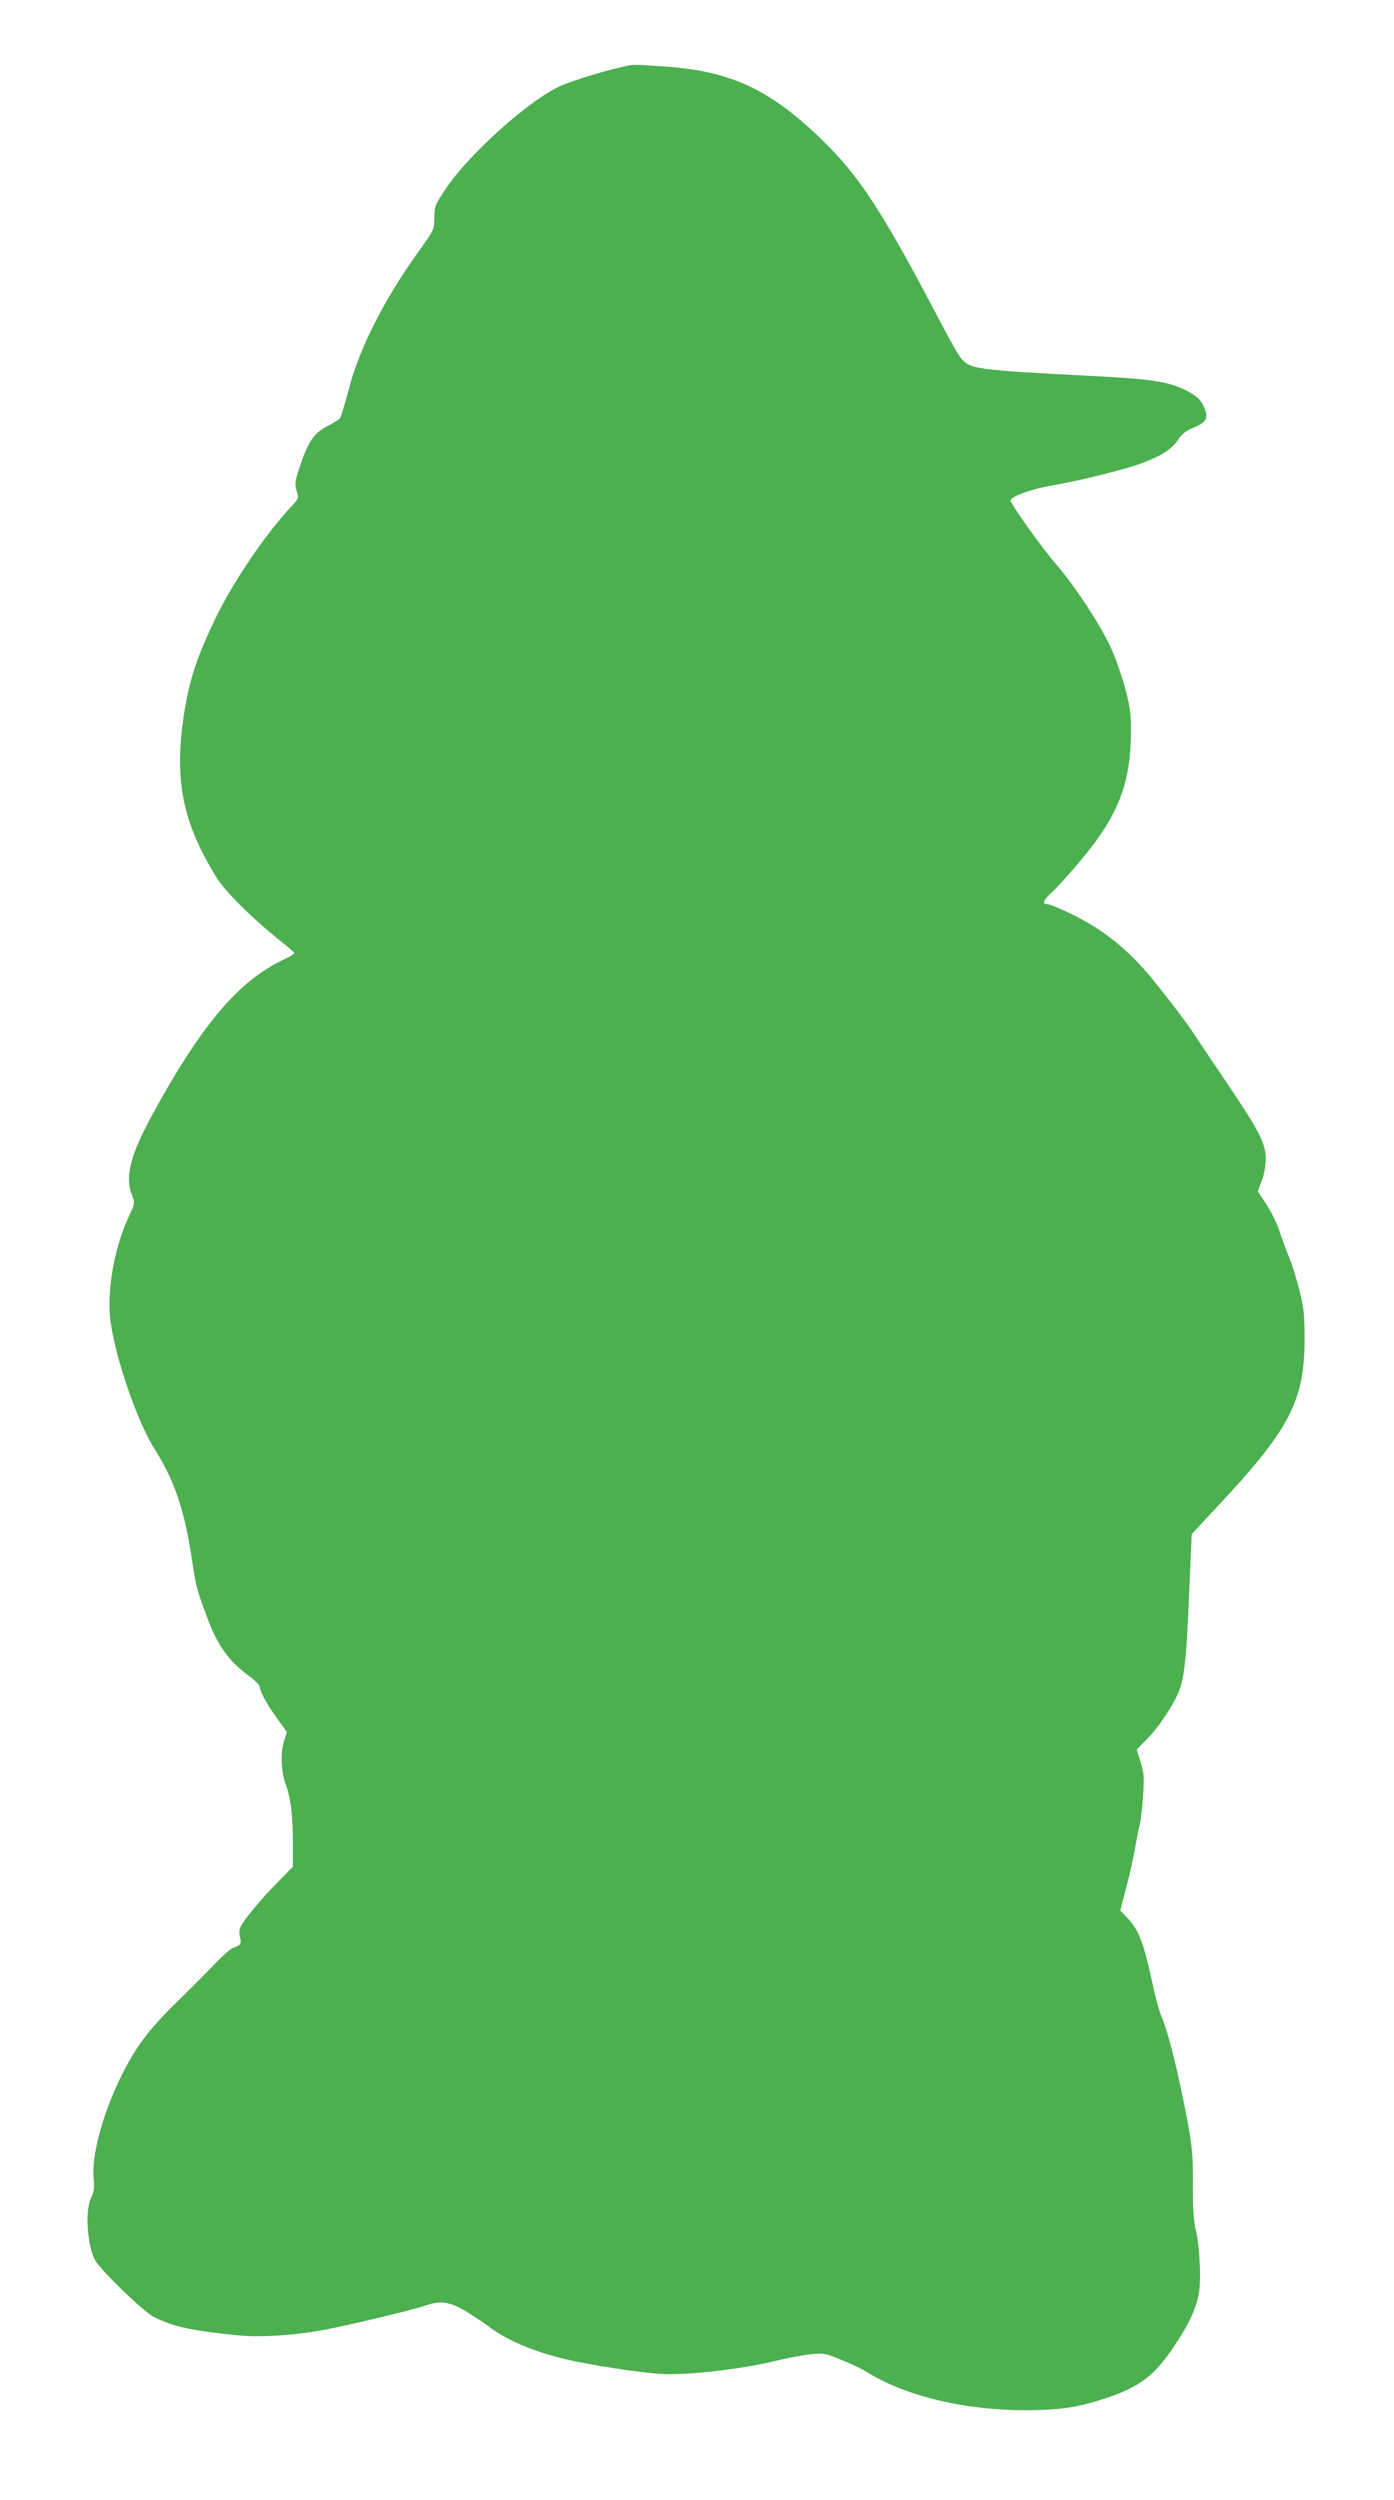
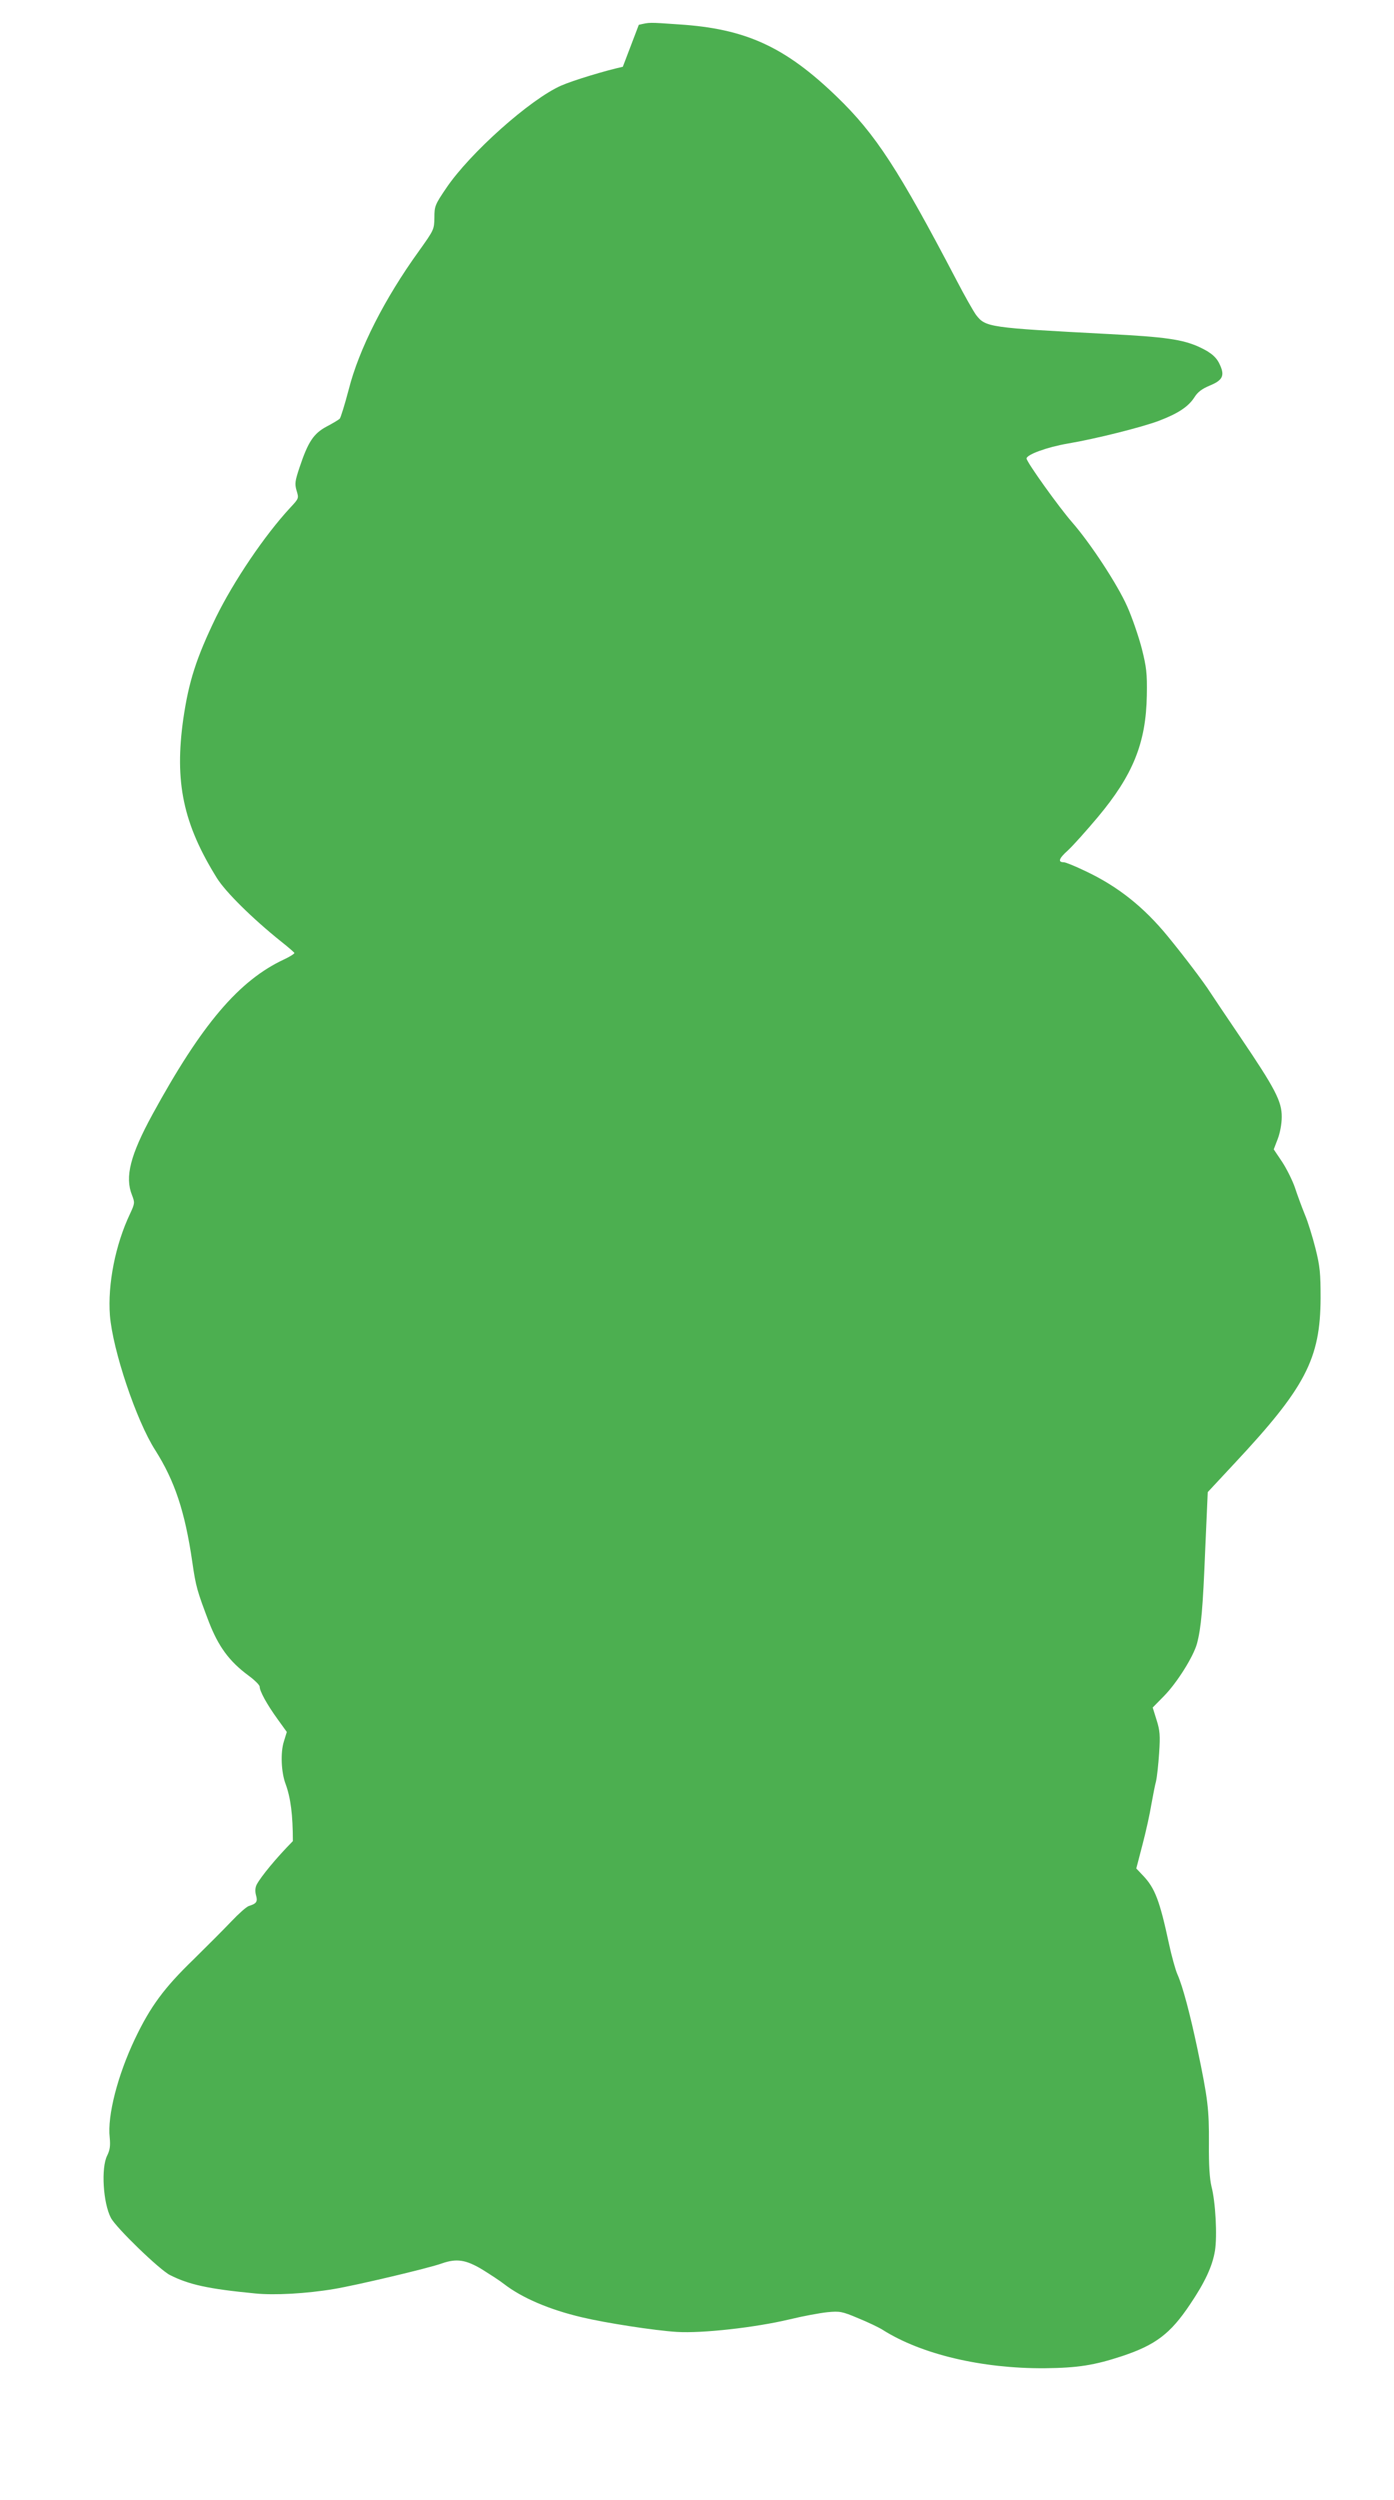
<svg xmlns="http://www.w3.org/2000/svg" version="1.0" width="714pt" height="1280pt" viewBox="0 0 714 1280" preserveAspectRatio="xMidYMid meet">
  <g transform="translate(0,1280) scale(0.1,-0.1)" fill="#4caf50" stroke="none">
-     <path d="M3190 12458 c-88 -19 -256 -70 -315 -96 -158 -69 -469 -346 -590 -526 -57 -84 -60 -92 -60 -150 -1 -61 -2 -63 -79 -171 -177 -245 -308 -504 -360 -710 -20 -76 -41 -144 -46 -149 -5 -5 -36 -24 -67 -40 -67 -36 -95 -78 -139 -210 -23 -69 -25 -83 -15 -118 12 -39 12 -40 -31 -86 -133 -143 -291 -378 -382 -563 -101 -209 -139 -328 -167 -519 -46 -324 -1 -538 172 -816 44 -71 183 -208 329 -325 36 -28 66 -55 68 -58 1 -4 -21 -18 -50 -32 -234 -108 -425 -334 -677 -795 -114 -209 -142 -320 -105 -413 15 -39 15 -42 -10 -96 -75 -158 -115 -360 -103 -520 14 -177 135 -539 232 -690 100 -158 152 -313 190 -573 18 -126 25 -149 85 -307 49 -126 104 -201 201 -273 33 -24 59 -50 59 -58 0 -23 36 -89 90 -164 l49 -68 -15 -49 c-18 -56 -14 -157 9 -218 26 -71 37 -159 37 -292 l0 -131 -82 -84 c-85 -86 -163 -181 -185 -222 -8 -16 -9 -34 -4 -54 10 -34 3 -44 -36 -56 -13 -4 -53 -40 -90 -79 -38 -40 -125 -127 -195 -196 -149 -144 -220 -240 -299 -406 -88 -185 -142 -393 -129 -505 4 -43 1 -63 -13 -92 -32 -63 -21 -243 19 -319 25 -49 250 -267 303 -293 97 -49 196 -71 436 -94 98 -10 264 -1 405 23 109 18 483 106 552 131 75 26 122 19 207 -32 42 -26 92 -59 111 -74 92 -71 232 -131 398 -170 121 -29 373 -68 487 -75 128 -8 399 22 576 64 70 17 157 33 195 37 64 6 75 4 158 -31 49 -20 106 -47 126 -60 198 -125 507 -198 829 -196 170 2 253 15 396 62 171 57 247 114 347 263 77 114 116 197 129 277 12 76 3 250 -18 329 -9 38 -14 106 -13 220 1 175 -5 227 -59 485 -36 171 -75 320 -102 380 -10 22 -30 94 -44 159 -47 220 -72 284 -132 347 l-35 37 32 123 c18 68 38 160 45 204 8 44 18 97 24 119 5 21 12 86 16 145 6 90 4 115 -13 169 l-20 64 58 59 c66 67 151 202 169 269 21 79 30 178 42 480 l13 295 136 146 c364 389 441 536 442 848 0 126 -3 161 -26 253 -15 59 -39 138 -55 175 -15 37 -38 99 -50 136 -13 38 -43 98 -66 133 l-43 64 20 52 c12 31 21 78 21 113 1 80 -33 145 -211 408 -75 111 -146 216 -156 232 -30 47 -123 171 -212 280 -125 154 -259 261 -427 340 -52 25 -101 45 -110 45 -32 0 -26 19 21 61 26 24 94 100 152 169 181 216 248 381 252 625 2 114 -2 144 -26 240 -16 61 -49 158 -75 216 -51 114 -187 321 -281 429 -69 79 -232 307 -234 327 -1 20 106 59 212 77 142 24 377 83 465 116 100 38 152 73 183 121 16 26 38 43 79 60 63 26 76 49 54 100 -17 42 -44 67 -106 96 -86 40 -176 53 -473 68 -608 32 -624 34 -673 98 -13 18 -57 95 -97 172 -300 573 -417 753 -616 945 -265 256 -467 348 -808 370 -160 11 -147 11 -206 -2z" />
+     <path d="M3190 12458 c-88 -19 -256 -70 -315 -96 -158 -69 -469 -346 -590 -526 -57 -84 -60 -92 -60 -150 -1 -61 -2 -63 -79 -171 -177 -245 -308 -504 -360 -710 -20 -76 -41 -144 -46 -149 -5 -5 -36 -24 -67 -40 -67 -36 -95 -78 -139 -210 -23 -69 -25 -83 -15 -118 12 -39 12 -40 -31 -86 -133 -143 -291 -378 -382 -563 -101 -209 -139 -328 -167 -519 -46 -324 -1 -538 172 -816 44 -71 183 -208 329 -325 36 -28 66 -55 68 -58 1 -4 -21 -18 -50 -32 -234 -108 -425 -334 -677 -795 -114 -209 -142 -320 -105 -413 15 -39 15 -42 -10 -96 -75 -158 -115 -360 -103 -520 14 -177 135 -539 232 -690 100 -158 152 -313 190 -573 18 -126 25 -149 85 -307 49 -126 104 -201 201 -273 33 -24 59 -50 59 -58 0 -23 36 -89 90 -164 l49 -68 -15 -49 c-18 -56 -14 -157 9 -218 26 -71 37 -159 37 -292 c-85 -86 -163 -181 -185 -222 -8 -16 -9 -34 -4 -54 10 -34 3 -44 -36 -56 -13 -4 -53 -40 -90 -79 -38 -40 -125 -127 -195 -196 -149 -144 -220 -240 -299 -406 -88 -185 -142 -393 -129 -505 4 -43 1 -63 -13 -92 -32 -63 -21 -243 19 -319 25 -49 250 -267 303 -293 97 -49 196 -71 436 -94 98 -10 264 -1 405 23 109 18 483 106 552 131 75 26 122 19 207 -32 42 -26 92 -59 111 -74 92 -71 232 -131 398 -170 121 -29 373 -68 487 -75 128 -8 399 22 576 64 70 17 157 33 195 37 64 6 75 4 158 -31 49 -20 106 -47 126 -60 198 -125 507 -198 829 -196 170 2 253 15 396 62 171 57 247 114 347 263 77 114 116 197 129 277 12 76 3 250 -18 329 -9 38 -14 106 -13 220 1 175 -5 227 -59 485 -36 171 -75 320 -102 380 -10 22 -30 94 -44 159 -47 220 -72 284 -132 347 l-35 37 32 123 c18 68 38 160 45 204 8 44 18 97 24 119 5 21 12 86 16 145 6 90 4 115 -13 169 l-20 64 58 59 c66 67 151 202 169 269 21 79 30 178 42 480 l13 295 136 146 c364 389 441 536 442 848 0 126 -3 161 -26 253 -15 59 -39 138 -55 175 -15 37 -38 99 -50 136 -13 38 -43 98 -66 133 l-43 64 20 52 c12 31 21 78 21 113 1 80 -33 145 -211 408 -75 111 -146 216 -156 232 -30 47 -123 171 -212 280 -125 154 -259 261 -427 340 -52 25 -101 45 -110 45 -32 0 -26 19 21 61 26 24 94 100 152 169 181 216 248 381 252 625 2 114 -2 144 -26 240 -16 61 -49 158 -75 216 -51 114 -187 321 -281 429 -69 79 -232 307 -234 327 -1 20 106 59 212 77 142 24 377 83 465 116 100 38 152 73 183 121 16 26 38 43 79 60 63 26 76 49 54 100 -17 42 -44 67 -106 96 -86 40 -176 53 -473 68 -608 32 -624 34 -673 98 -13 18 -57 95 -97 172 -300 573 -417 753 -616 945 -265 256 -467 348 -808 370 -160 11 -147 11 -206 -2z" />
  </g>
</svg>